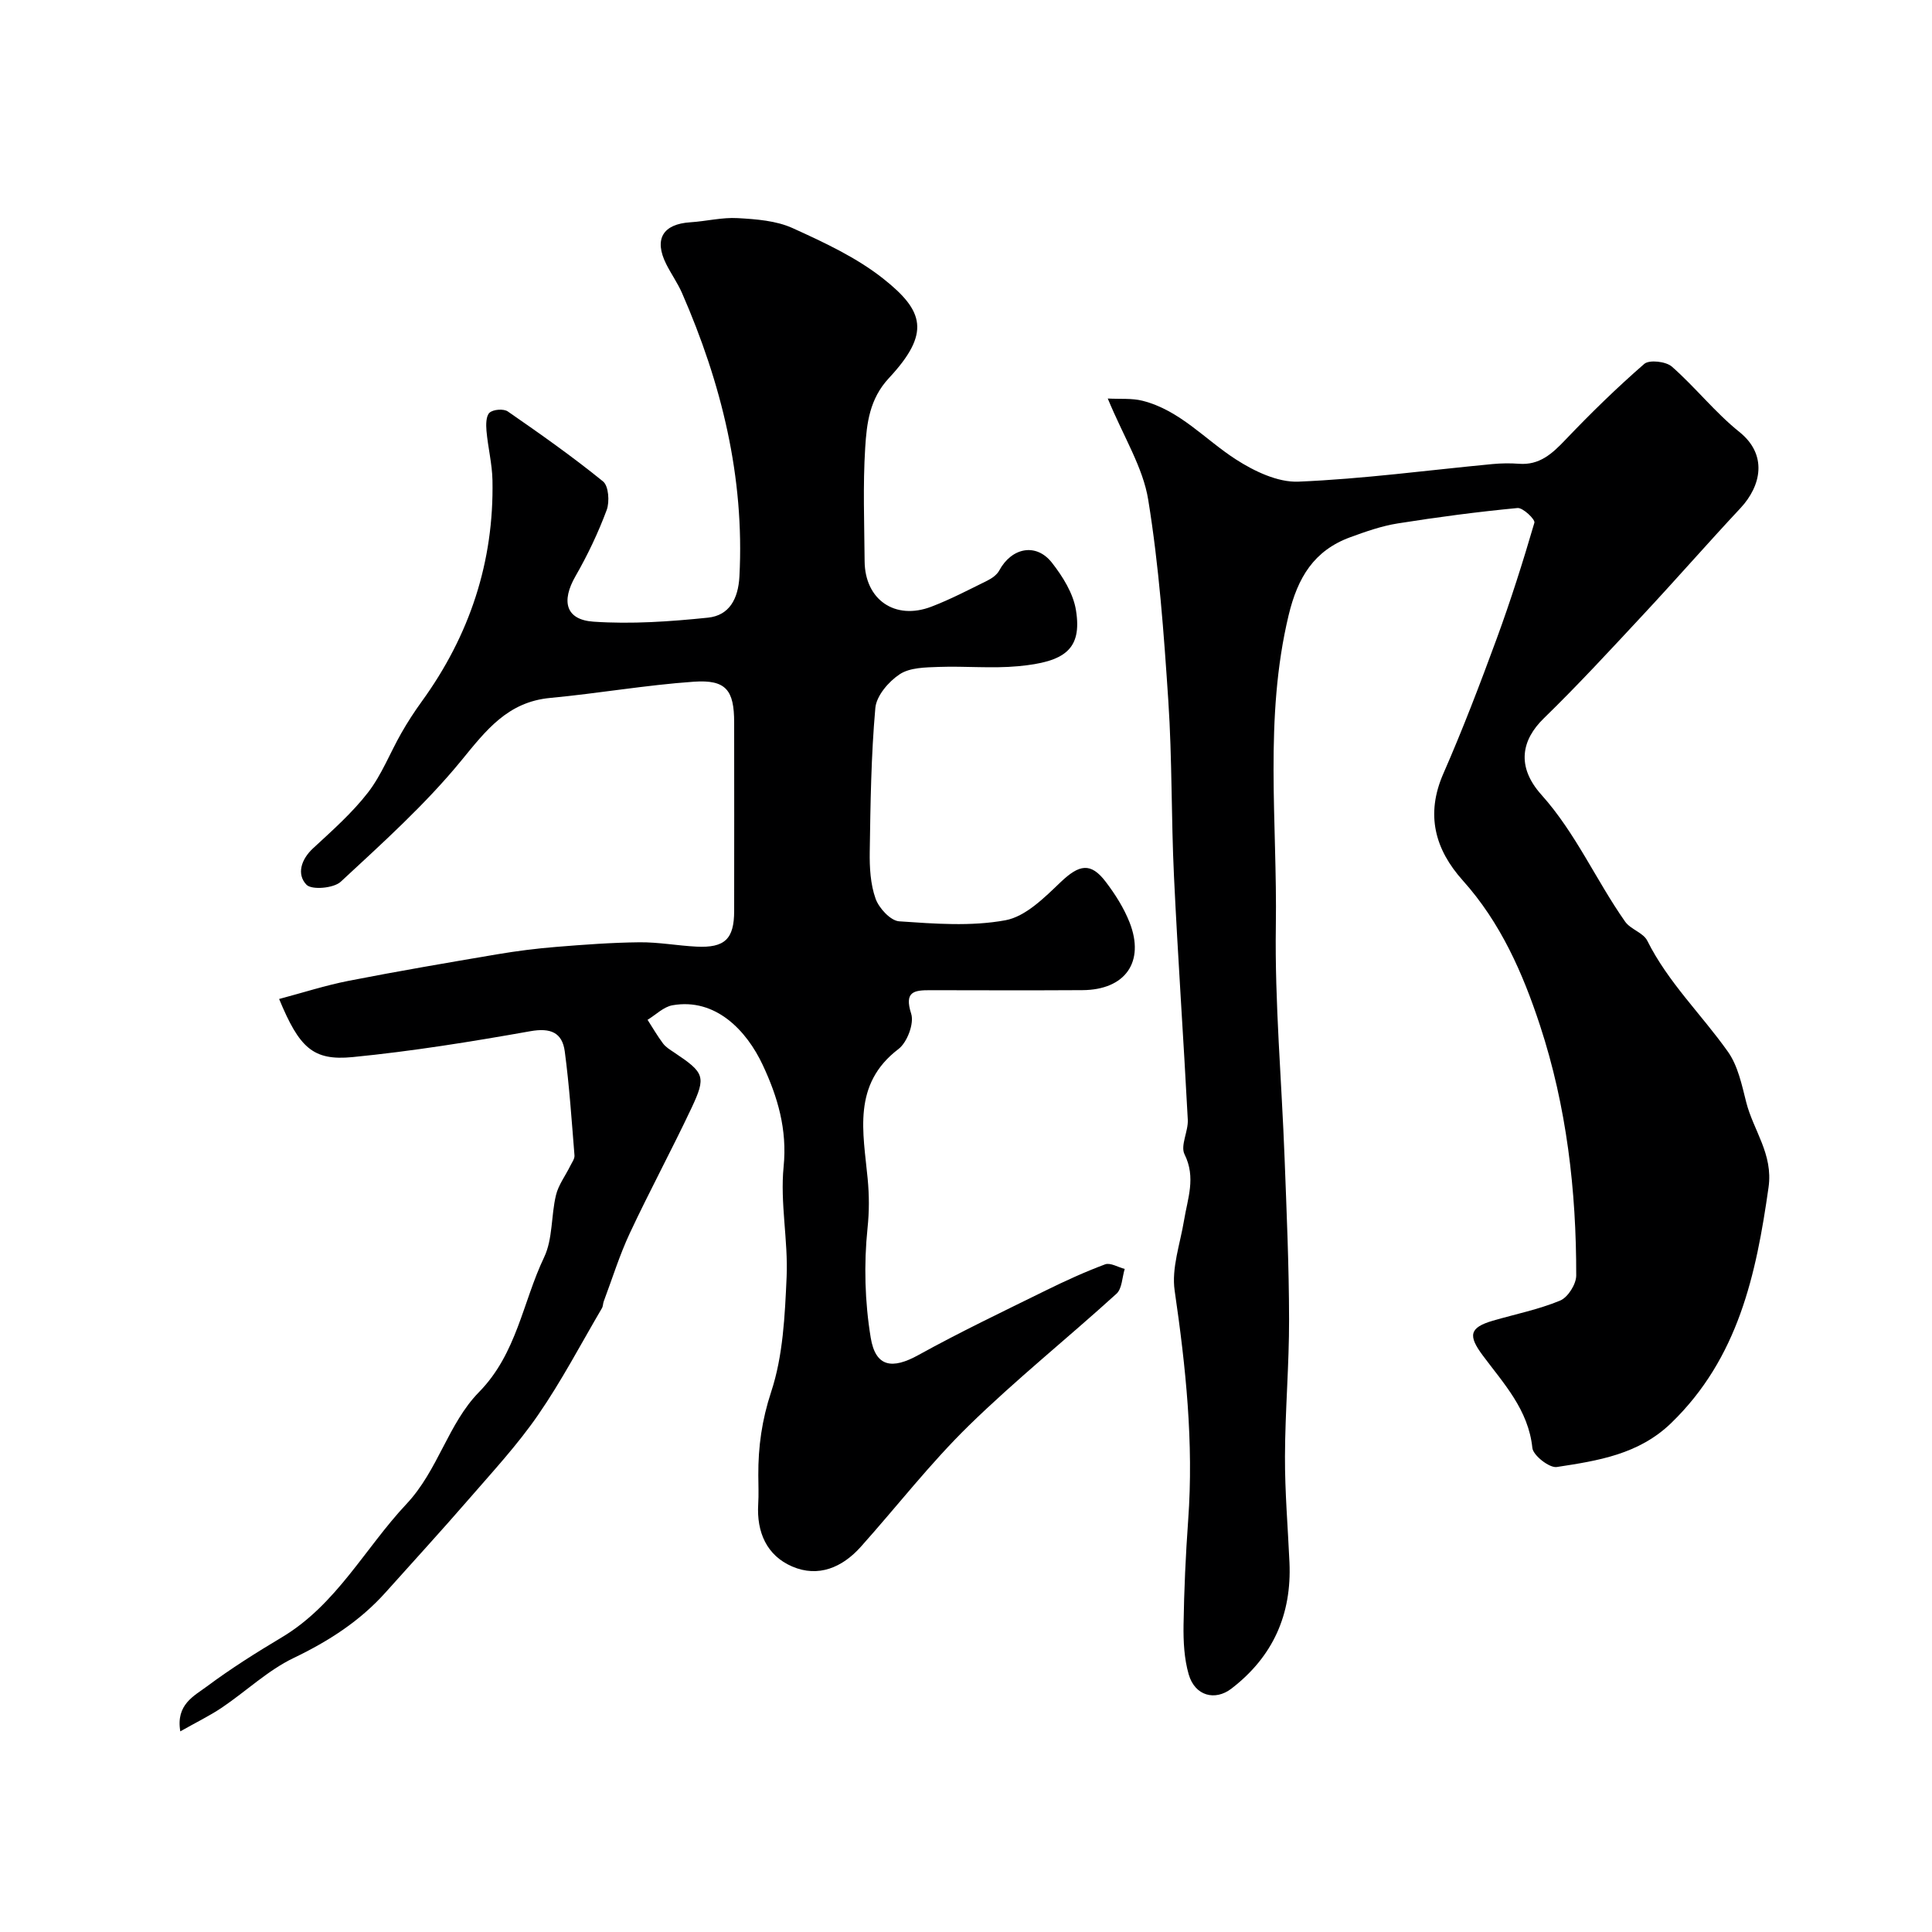
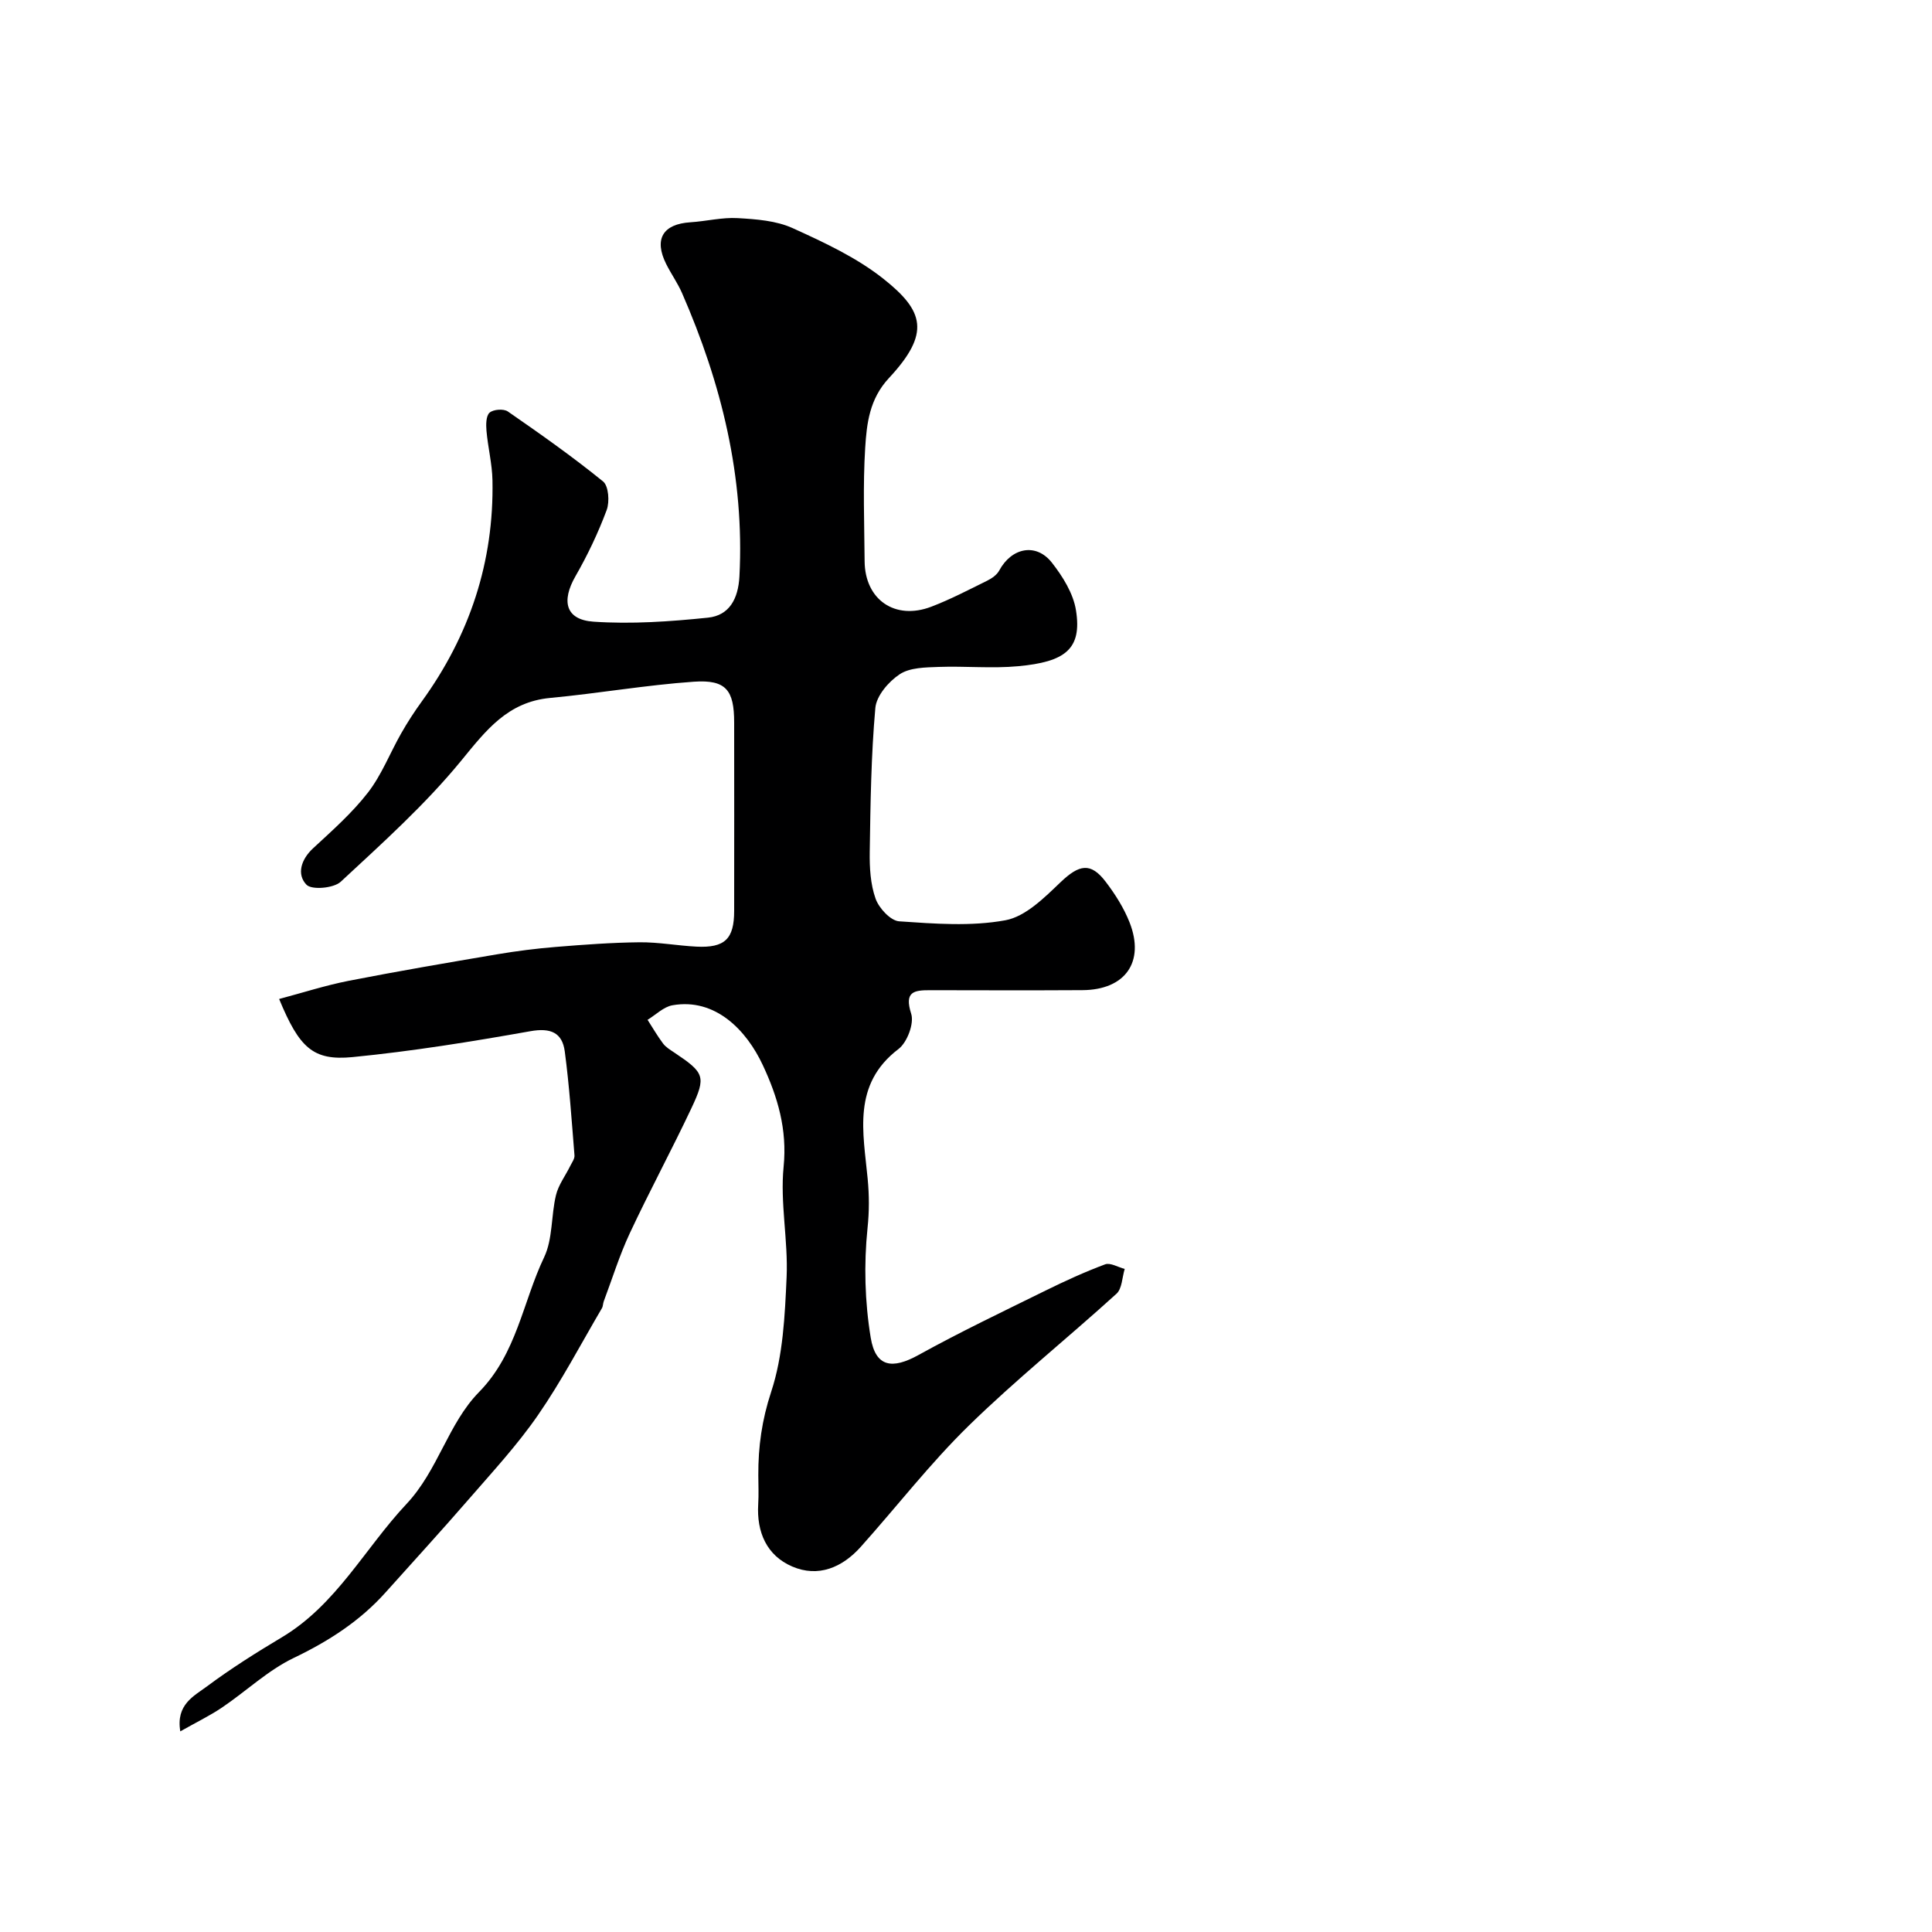
<svg xmlns="http://www.w3.org/2000/svg" enable-background="new 0 0 400 400" viewBox="0 0 400 400">
  <path d="m37.33 358.46c-.95-5.57 2.86-7.33 5.53-9.32 4.95-3.69 10.21-7 15.52-10.17 11.28-6.75 17.17-18.42 25.77-27.58 6.57-6.99 8.62-16.65 15.03-23.18 7.82-7.97 9.04-18.61 13.47-27.9 1.82-3.81 1.43-8.62 2.46-12.87.51-2.13 1.96-4.02 2.95-6.04.35-.71.94-1.49.88-2.19-.58-7.18-1.06-14.38-2.01-21.52-.52-3.9-2.92-4.94-7.12-4.19-12.21 2.17-24.48 4.15-36.81 5.36-8.22.8-11.03-1.94-15.21-12.03 4.86-1.29 9.56-2.81 14.38-3.76 10.22-2 20.48-3.75 30.75-5.49 4.03-.68 8.1-1.2 12.18-1.53 5.76-.47 11.53-.9 17.3-.96 3.93-.04 7.86.7 11.79.9 5.88.29 7.81-1.58 7.81-7.4.02-13 .01-26 0-39 0-6.7-1.67-8.91-8.34-8.45-9.95.69-19.82 2.43-29.76 3.36-8.8.83-13.26 6.69-18.42 13-7.44 9.08-16.3 17.04-24.94 25.06-1.46 1.35-6.01 1.74-7.09.61-2.05-2.13-1.15-5.22 1.39-7.56 3.96-3.66 8.07-7.3 11.35-11.53 2.84-3.67 4.56-8.2 6.89-12.28 1.29-2.27 2.72-4.47 4.25-6.58 9.9-13.67 14.96-28.89 14.63-45.79-.07-3.42-.94-6.81-1.24-10.23-.11-1.27-.11-3.09.64-3.76.77-.69 2.92-.85 3.78-.25 6.71 4.64 13.39 9.35 19.72 14.49 1.15.94 1.38 4.2.75 5.91-1.76 4.72-3.95 9.33-6.46 13.7-2.97 5.17-2.07 9.02 3.72 9.42 7.86.54 15.85-.02 23.71-.83 4.42-.46 6.26-3.9 6.51-8.52 1.08-20.61-3.72-39.98-11.88-58.68-.91-2.08-2.26-3.97-3.28-6.01-2.58-5.16-.7-8.29 5.02-8.65 3.27-.21 6.56-1.05 9.79-.86 3.84.22 7.97.52 11.39 2.08 6.52 2.96 13.22 6.08 18.77 10.48 8.4 6.66 9.81 11.25 1.14 20.56-4.02 4.32-4.59 9.35-4.91 14.42-.49 7.8-.18 15.66-.12 23.49.06 7.97 6.29 12.29 13.81 9.42 3.95-1.51 7.73-3.49 11.54-5.37.97-.48 2.03-1.21 2.52-2.12 2.56-4.75 7.63-5.79 10.9-1.63 2.25 2.87 4.44 6.38 4.99 9.87 1.3 8.11-2.35 10.68-11.95 11.57-5.45.51-11-.05-16.49.15-2.74.1-5.95.12-8.06 1.52-2.29 1.51-4.82 4.46-5.04 6.98-.88 9.89-1.01 19.85-1.16 29.78-.05 3.25.14 6.7 1.21 9.7.7 1.97 3.1 4.57 4.89 4.69 7.32.5 14.87 1.09 21.99-.22 4.18-.77 8.07-4.68 11.42-7.88 3.84-3.66 6.23-4.19 9.35-.08 1.96 2.57 3.76 5.42 4.94 8.41 3.21 8.19-.91 13.97-9.77 14.02-10.5.06-21 .03-31.5.01-3.37-.01-5.42.28-3.95 4.87.65 2.02-.83 5.94-2.63 7.31-9.64 7.33-7.28 17.31-6.38 26.85.33 3.51.34 6.71-.03 10.26-.77 7.47-.56 15.23.66 22.64 1.01 6.15 4.49 6.59 9.89 3.6 8.61-4.76 17.5-9 26.33-13.35 4.02-1.98 8.12-3.86 12.31-5.42 1.09-.4 2.69.6 4.06.95-.54 1.74-.54 4.07-1.7 5.13-10.12 9.2-20.83 17.78-30.59 27.32-7.99 7.81-14.89 16.74-22.36 25.09-3.83 4.28-8.8 6.39-14.19 4.07-5.28-2.27-7.39-7.11-7.04-12.91.12-1.99.03-4 .02-6-.03-5.89.74-11.42 2.66-17.25 2.47-7.48 2.84-15.79 3.2-23.78.33-7.6-1.37-15.33-.62-22.85.77-7.72-1.24-14.46-4.32-21.04-3.34-7.14-9.77-13.94-18.69-12.37-1.84.32-3.44 1.97-5.16 3.01 1.06 1.65 2.04 3.35 3.21 4.91.58.77 1.49 1.31 2.31 1.86 6.26 4.19 6.66 4.95 3.57 11.51-4.11 8.71-8.69 17.19-12.77 25.91-2.13 4.55-3.62 9.39-5.39 14.1-.17.46-.14 1.02-.38 1.42-4.36 7.42-8.36 15.08-13.24 22.14-4.27 6.19-9.44 11.77-14.39 17.48-5.62 6.48-11.42 12.81-17.14 19.2-5.33 5.96-11.81 10.12-19.04 13.59-5.37 2.58-9.87 6.91-14.88 10.29-2.58 1.73-5.42 3.1-8.6 4.91z" fill="#000001" />
-   <path d="m229.35 82.51c2.61.14 5-.09 7.18.46 7.74 1.95 12.93 8.01 19.34 12.14 3.8 2.45 8.68 4.79 12.96 4.61 13.42-.56 26.78-2.37 40.17-3.64 1.82-.17 3.67-.2 5.49-.06 4.23.32 6.84-2.06 9.55-4.9 5.23-5.49 10.67-10.81 16.39-15.78 1.04-.9 4.49-.51 5.71.56 4.87 4.28 8.95 9.5 13.99 13.54 5.84 4.68 4.57 11.1.2 15.78-6.77 7.24-13.29 14.71-20.05 21.96-6.78 7.28-13.53 14.61-20.66 21.55-4.53 4.41-5.79 9.91-.47 15.84 7.09 7.91 11.29 17.67 17.31 26.24 1.13 1.61 3.76 2.29 4.59 3.95 4.31 8.63 11.23 15.27 16.7 22.99 2.07 2.92 2.88 6.87 3.79 10.47 1.49 5.85 5.59 10.71 4.62 17.59-2.56 18.08-6.28 35.37-20.14 48.8-6.74 6.53-15.22 7.82-23.71 9.12-1.52.23-4.89-2.4-5.05-3.95-.82-7.91-5.94-13.33-10.27-19.15-3.04-4.08-2.82-5.76 2.08-7.19 4.66-1.36 9.48-2.32 13.94-4.17 1.6-.66 3.32-3.38 3.33-5.17.03-17.61-1.99-35.03-7.5-51.8-3.56-10.83-8.15-21.27-15.97-29.99-5.77-6.43-7.76-13.65-4.04-22.14 4.01-9.16 7.59-18.53 11.04-27.92 2.9-7.91 5.45-15.95 7.81-24.03.2-.67-2.37-3.14-3.49-3.04-8.3.79-16.57 1.88-24.81 3.19-3.34.53-6.63 1.69-9.83 2.86-7.51 2.75-10.88 8.34-12.75 16.13-5.12 21.33-2.33 42.88-2.65 64.31-.24 16.02 1.21 32.07 1.81 48.1.42 11.12.91 22.25.93 33.37.02 9.46-.82 18.92-.85 28.39-.03 7.32.6 14.63.93 21.95.48 10.77-3.4 19.51-12.03 26.14-3.35 2.57-7.53 1.54-8.83-2.95-.94-3.25-1.12-6.81-1.07-10.22.11-7.25.44-14.51.96-21.74 1.16-15.97-.5-31.72-2.8-47.5-.68-4.65 1.14-9.69 1.94-14.53.74-4.55 2.5-8.88.11-13.68-.91-1.82.79-4.77.67-7.17-.88-16.81-2.06-33.6-2.86-50.42-.58-12.09-.37-24.22-1.17-36.29-.92-13.92-1.93-27.89-4.16-41.63-1.08-6.72-5.06-12.95-8.38-20.98z" fill="#000001" />
</svg>